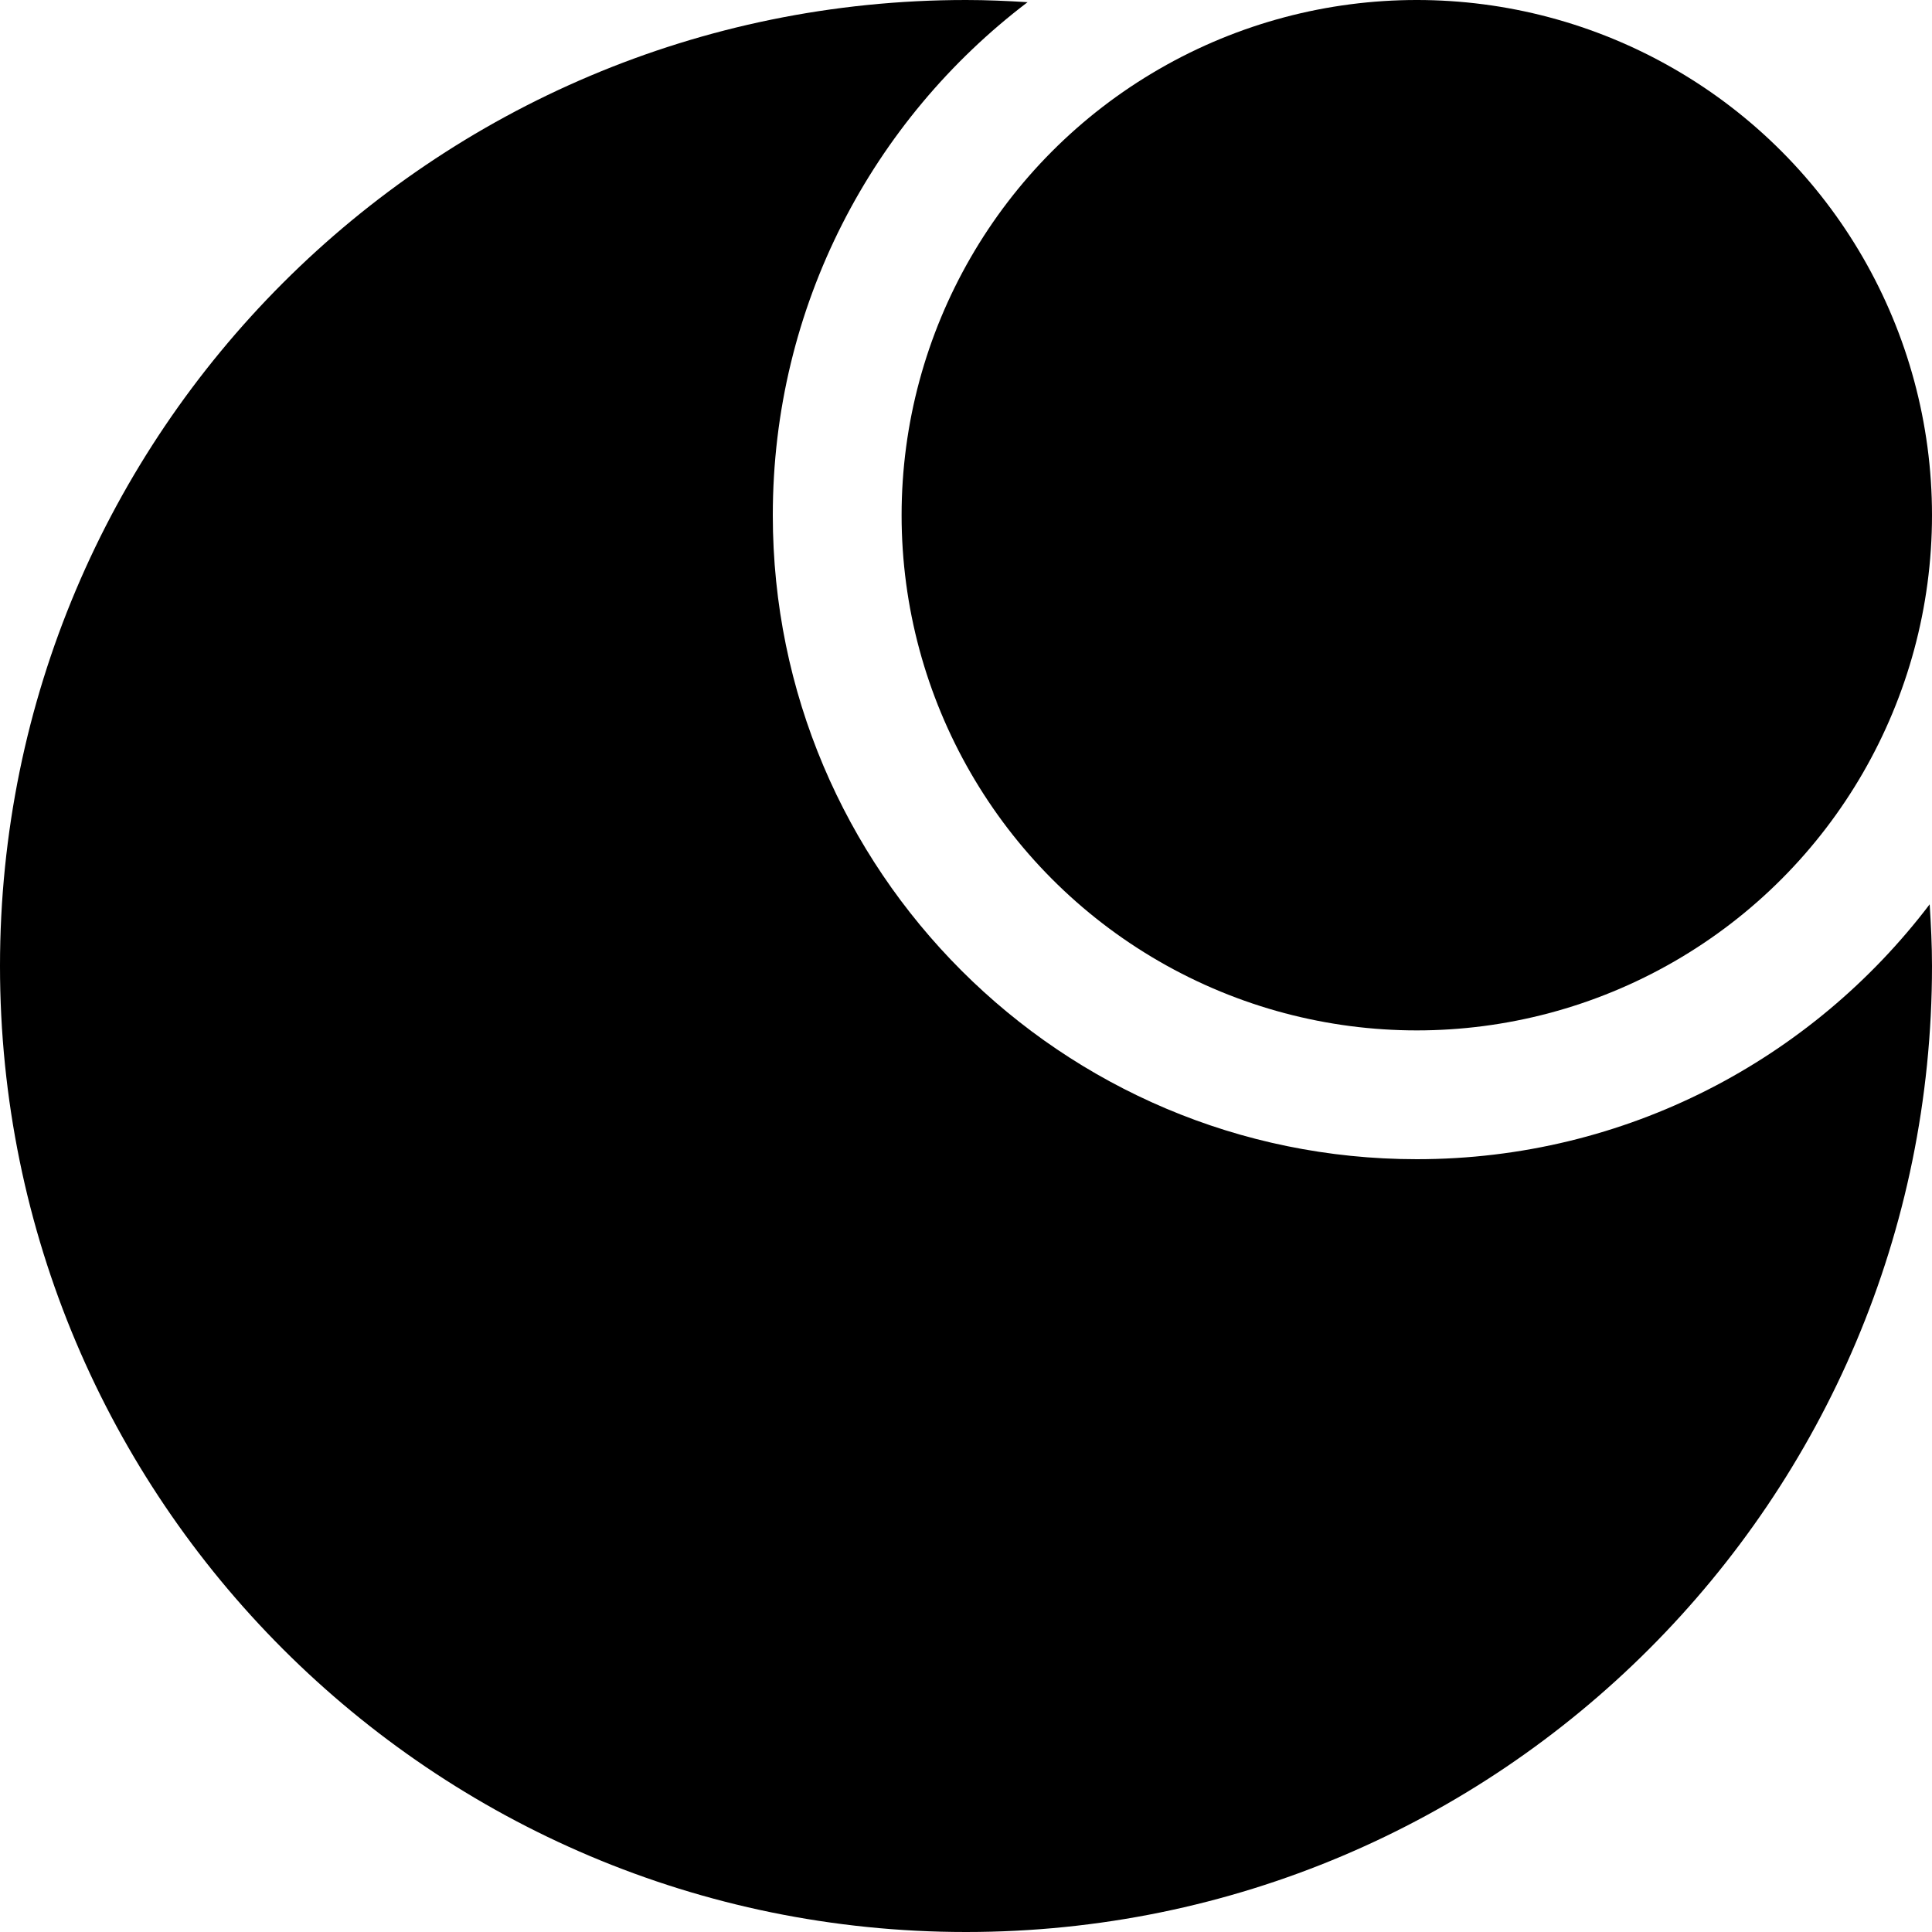
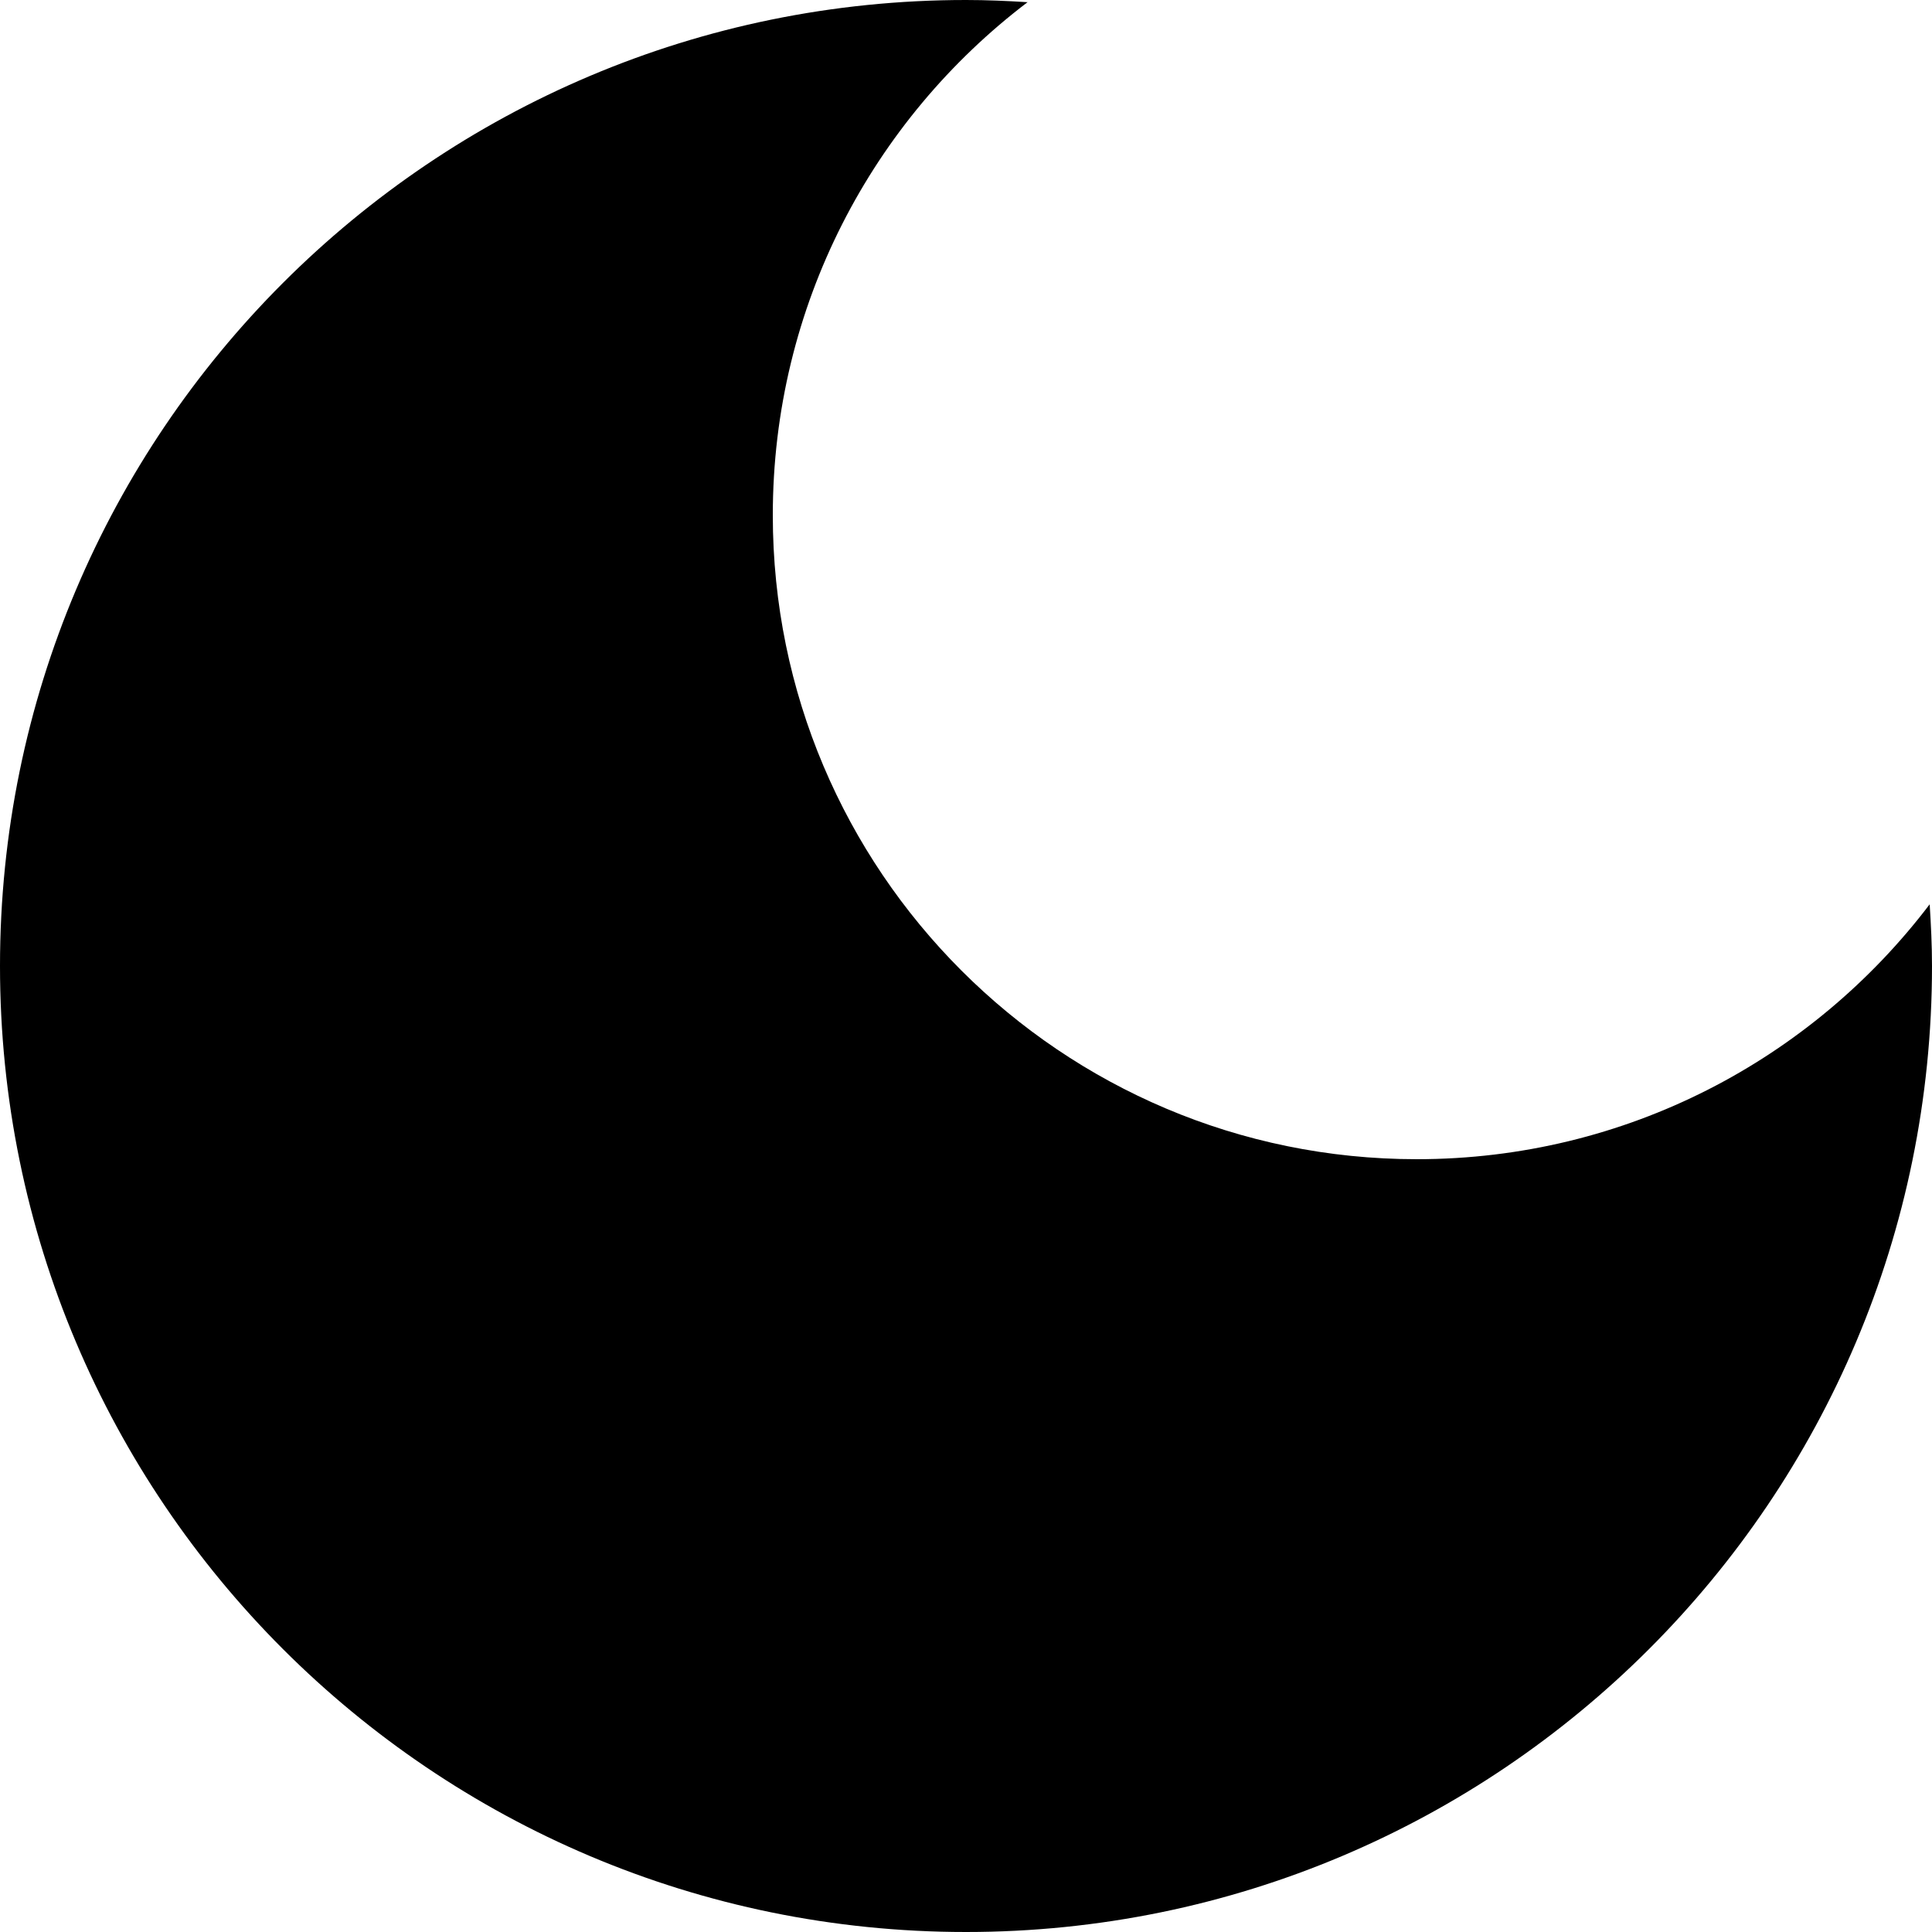
<svg xmlns="http://www.w3.org/2000/svg" width="15" height="15" viewBox="0 0 15 15" fill="none">
  <path d="M7.5 0C7.66 0 7.82 0.007 7.978 0.017C6.776 0.93 6 2.374 6 4C6 6.761 8.239 9 11 9C12.626 9 14.069 8.223 14.982 7.021C14.992 7.18 15 7.339 15 7.5C15 11.642 11.642 15 7.5 15C3.358 15 0 11.642 0 7.5C0 3.358 3.358 0 7.5 0Z" fill="black" />
-   <circle cx="11" cy="4" r="4" fill="black" />
</svg>